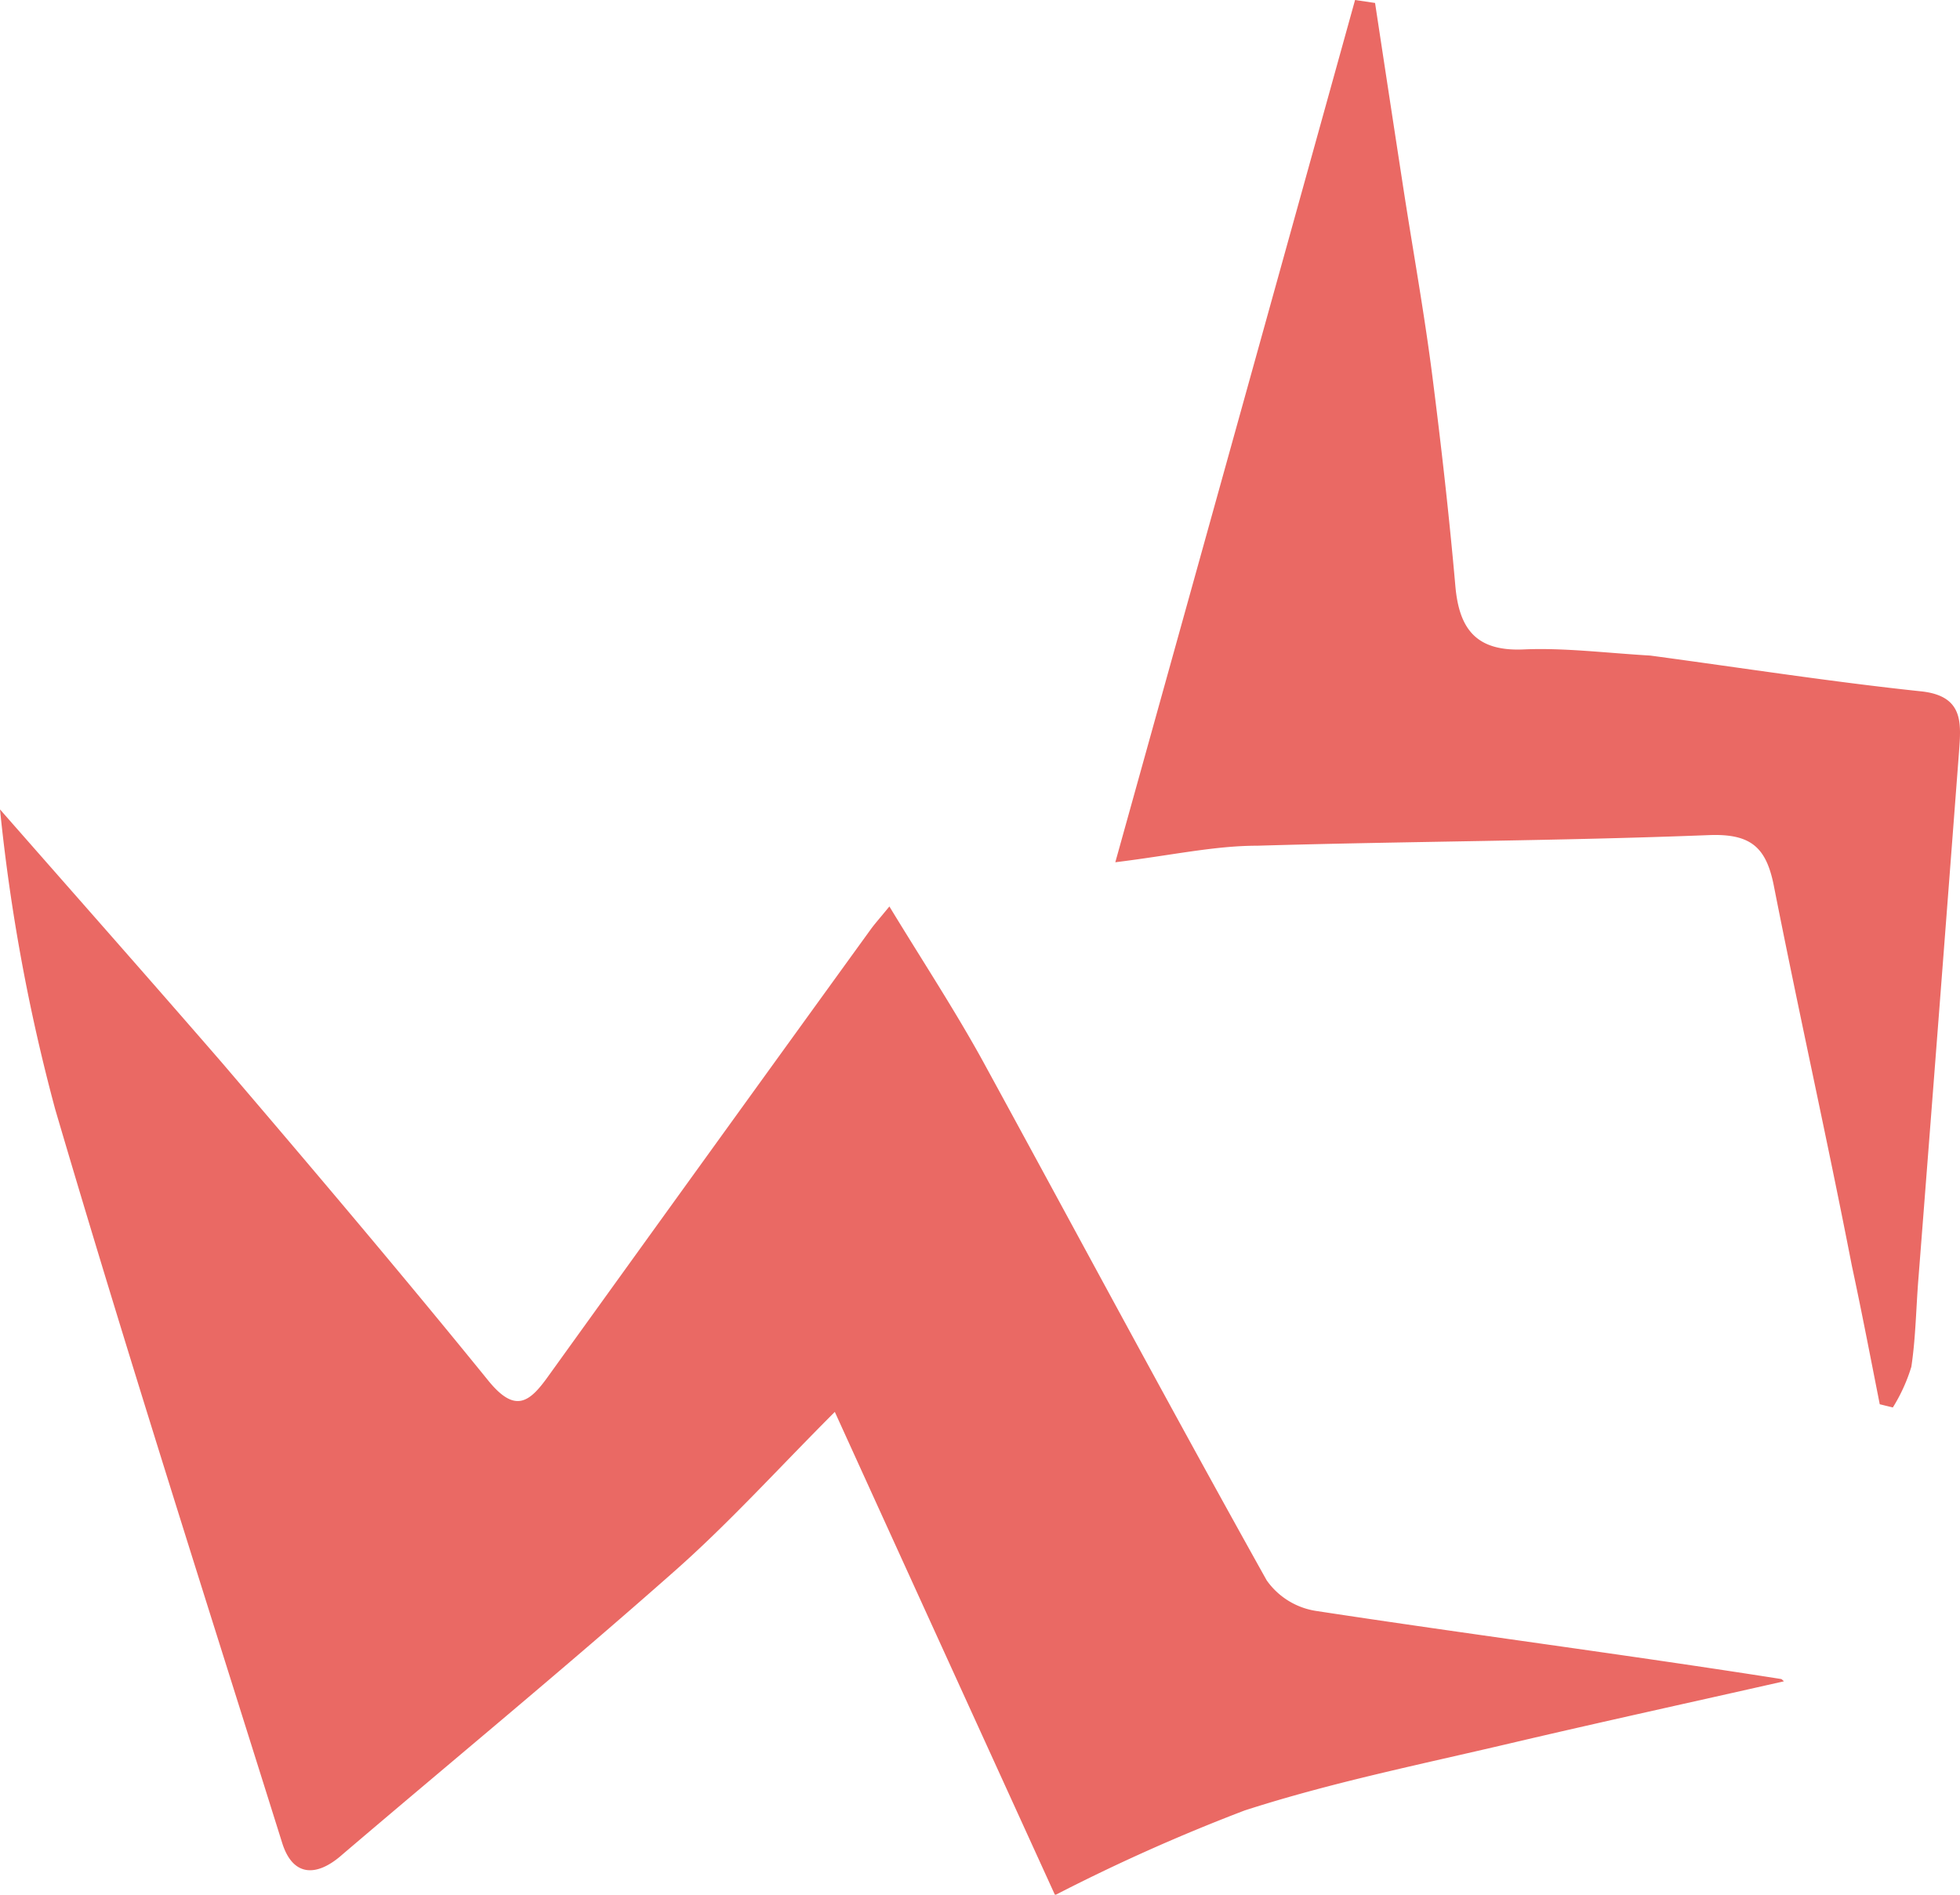
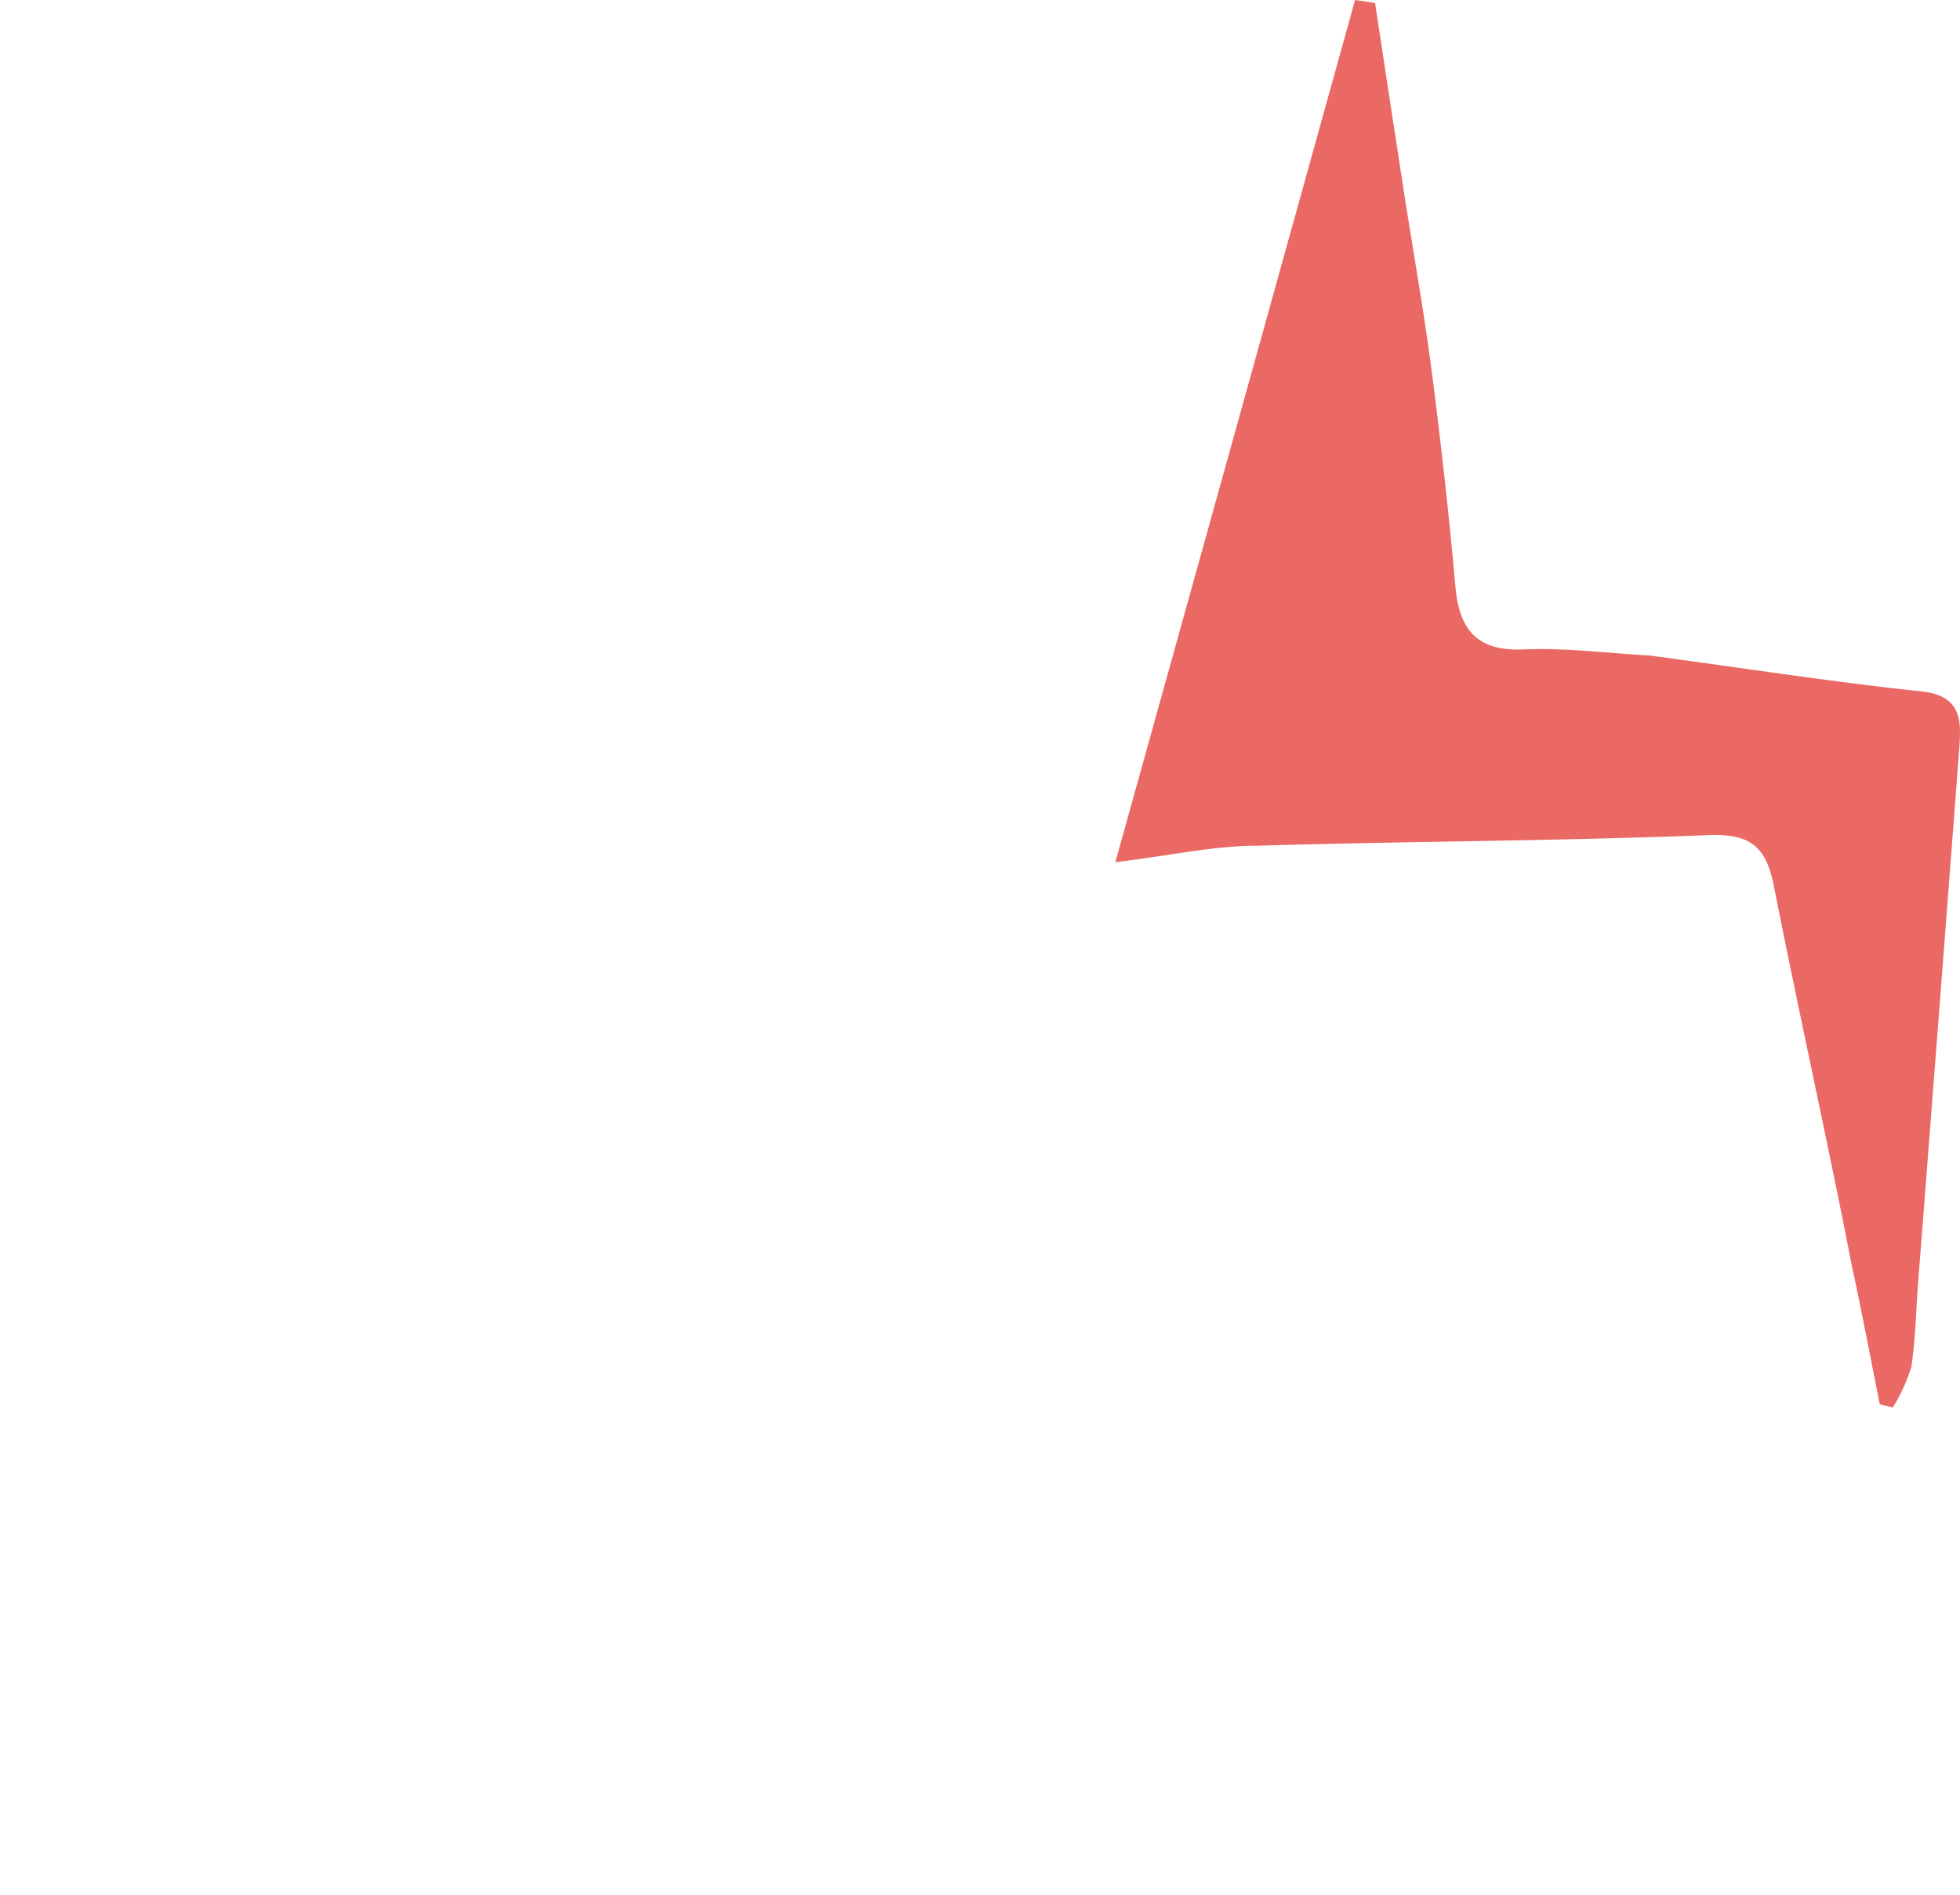
<svg xmlns="http://www.w3.org/2000/svg" viewBox="0 0 79.38 76.73">
  <defs>
    <style>.cls-1{fill:#ea6964;}</style>
  </defs>
  <g id="Layer_2" data-name="Layer 2">
    <g id="デザイン">
      <path class="cls-1" d="M77.82,28c1.73.19,1.6,1.31,1.52,2.45q-.81,10.65-1.64,21.28c-.1,1.21-.11,2.42-.29,3.62A6.88,6.88,0,0,1,76.66,57l-.53-.13C75.76,55,75.4,53.12,75,51.26,74,46.12,72.85,41,71.83,35.82c-.31-1.51-.93-2.06-2.6-2-6.1.24-12.21.25-18.31.43-1.74,0-3.47.39-5.75.67C48.49,23,51.69,11.5,54.88,0l.81.12q.57,3.76,1.15,7.53c.39,2.53.84,5,1.17,7.58.36,2.82.68,5.65.93,8.48.15,1.77.85,2.68,2.78,2.59,1.63-.07,3.27.14,5.12.25C70.63,27.06,74.22,27.62,77.82,28Z" />
-       <path class="cls-1" d="M72.15,68l.1.09c-3.71.84-7.42,1.65-11.12,2.52s-7.22,1.58-10.72,2.71a75.29,75.29,0,0,0-7.68,3.43c-2.95-6.47-5.89-12.91-8.92-19.57-2.29,2.29-4.31,4.53-6.55,6.5-4.4,3.89-8.93,7.62-13.4,11.43-1,.89-2,.94-2.44-.5-3.1-9.88-6.26-19.74-9.18-29.67A75.9,75.9,0,0,1,0,32.78c3,3.42,6,6.81,9,10.27,3.64,4.26,7.26,8.53,10.79,12.88,1.08,1.32,1.66.86,2.41-.19q6.52-9.06,13.07-18.11c.16-.22.35-.43.75-.92,1.3,2.14,2.6,4.12,3.74,6.18C43.6,49.92,47.39,57,51.3,64a3,3,0,0,0,2,1.24C59.52,66.19,65.79,67,72.15,68Z" />
    </g>
  </g>
</svg>